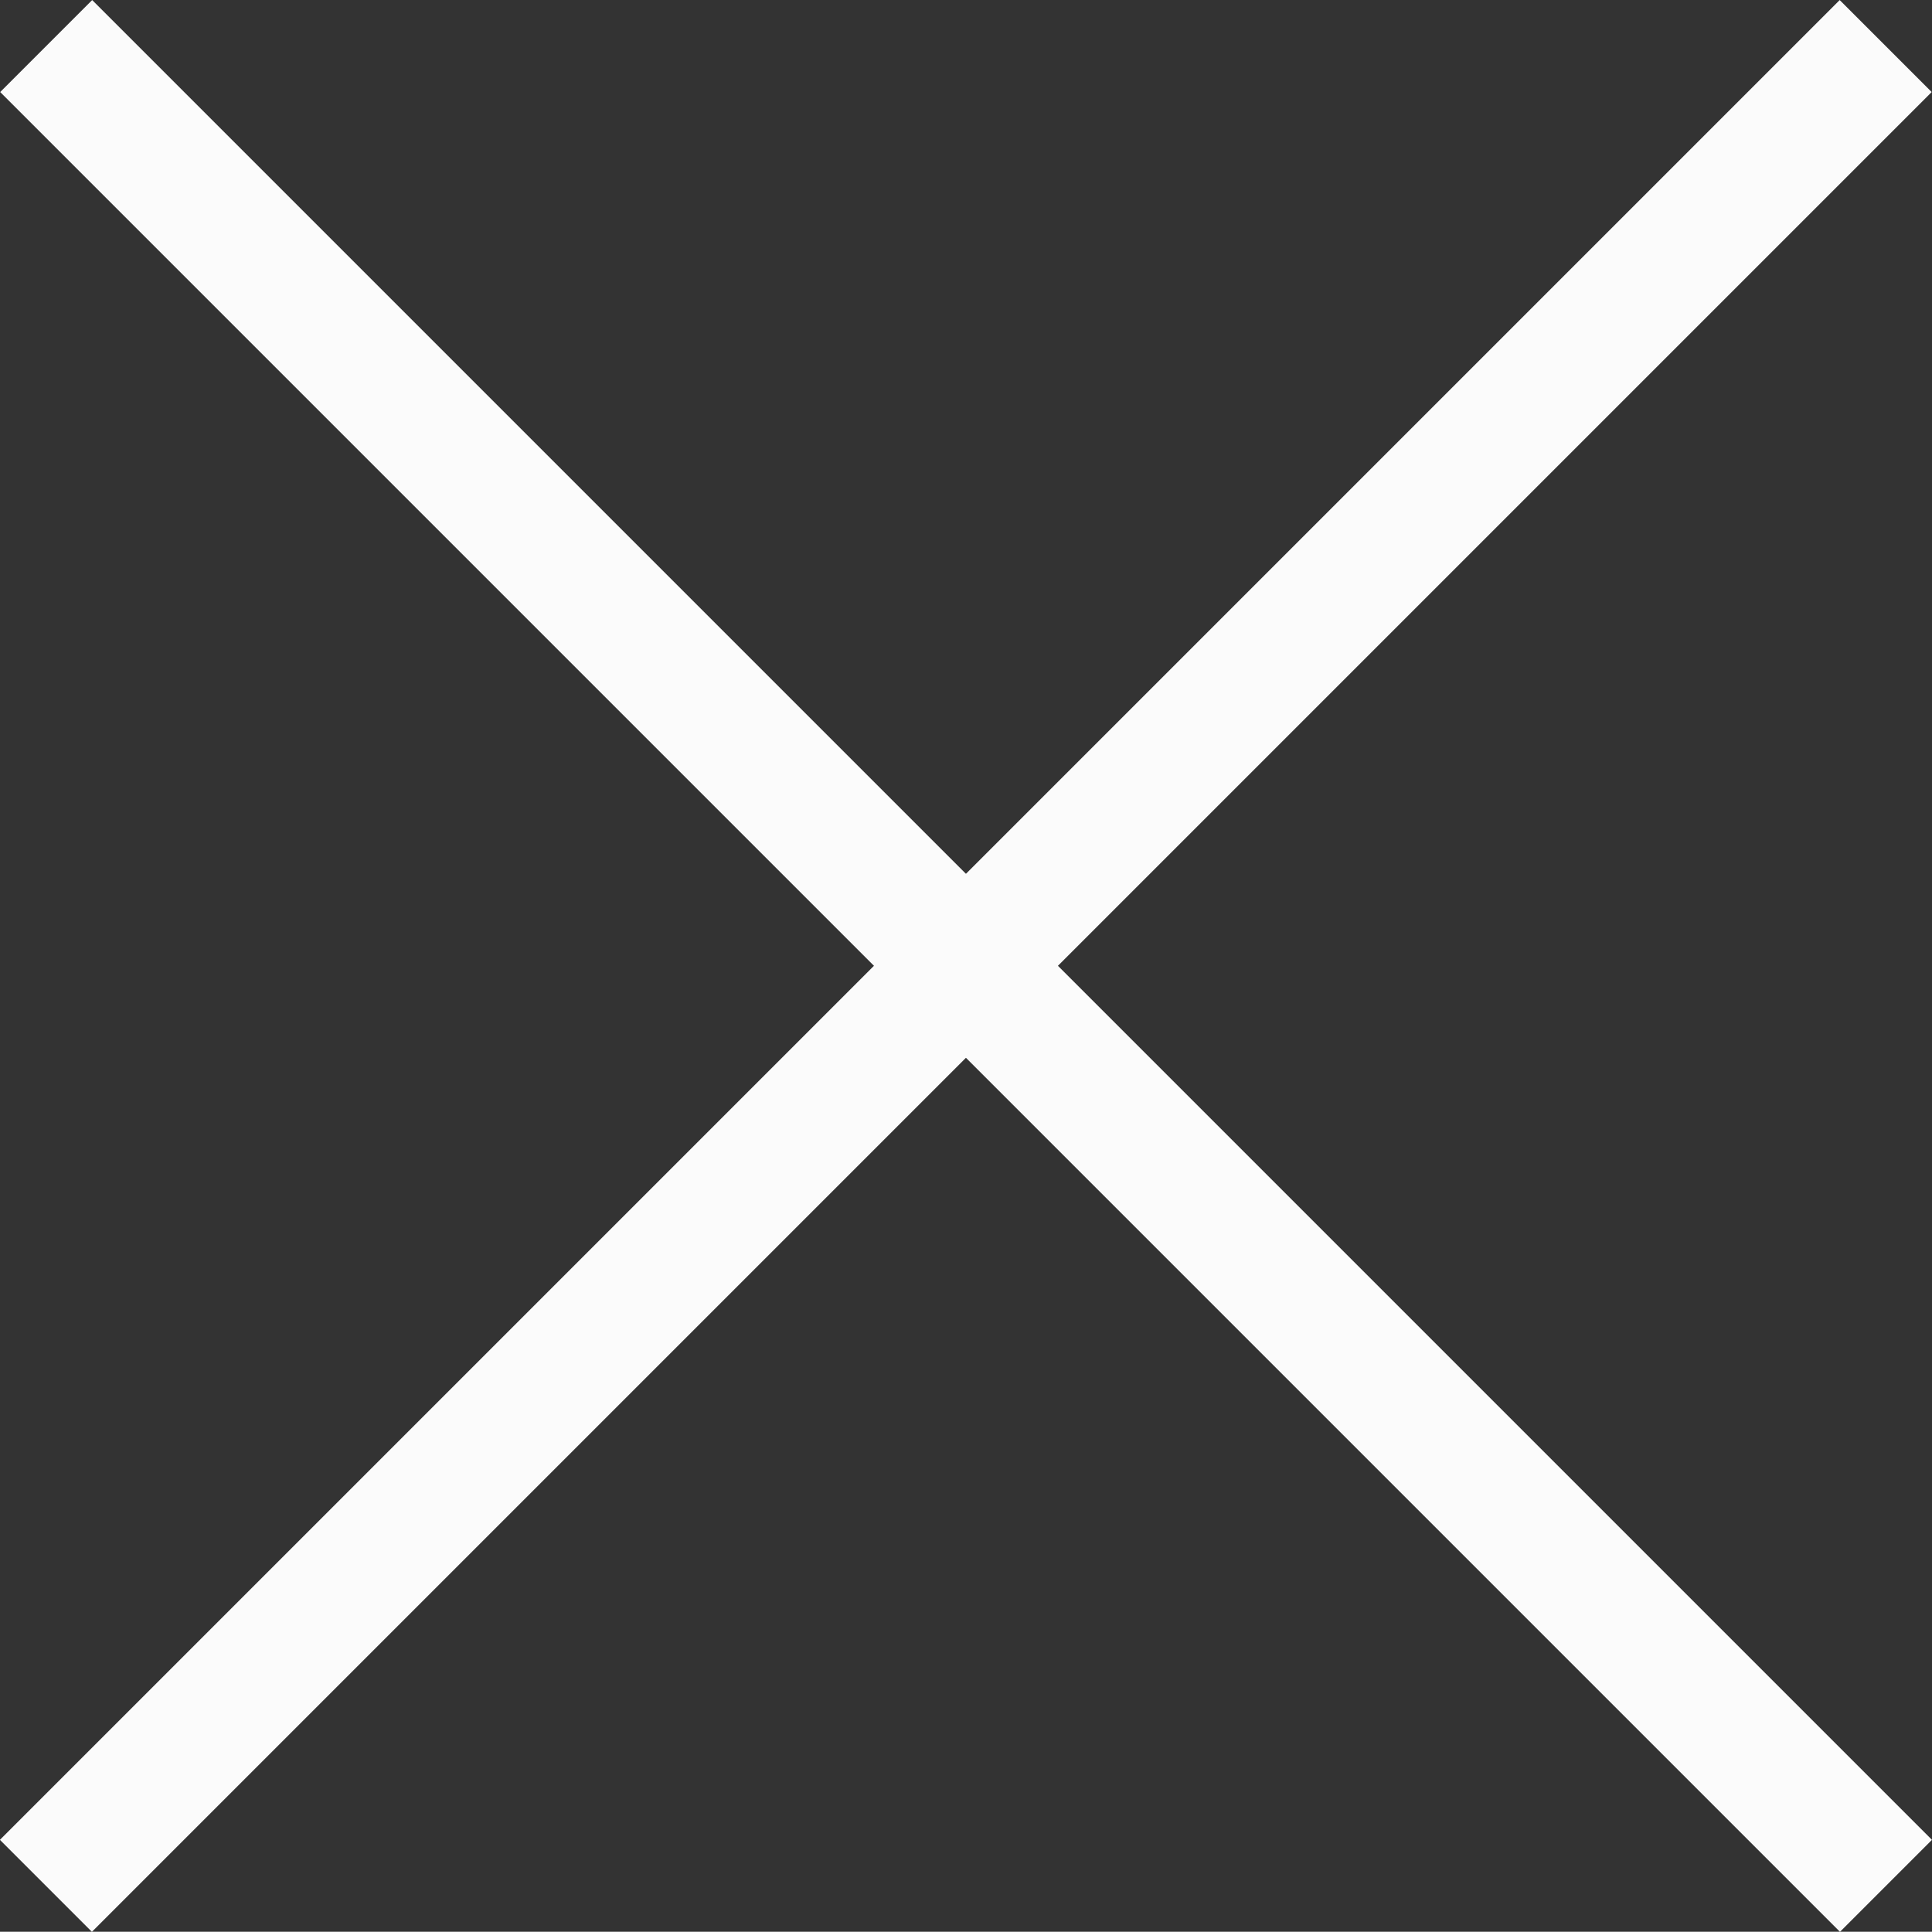
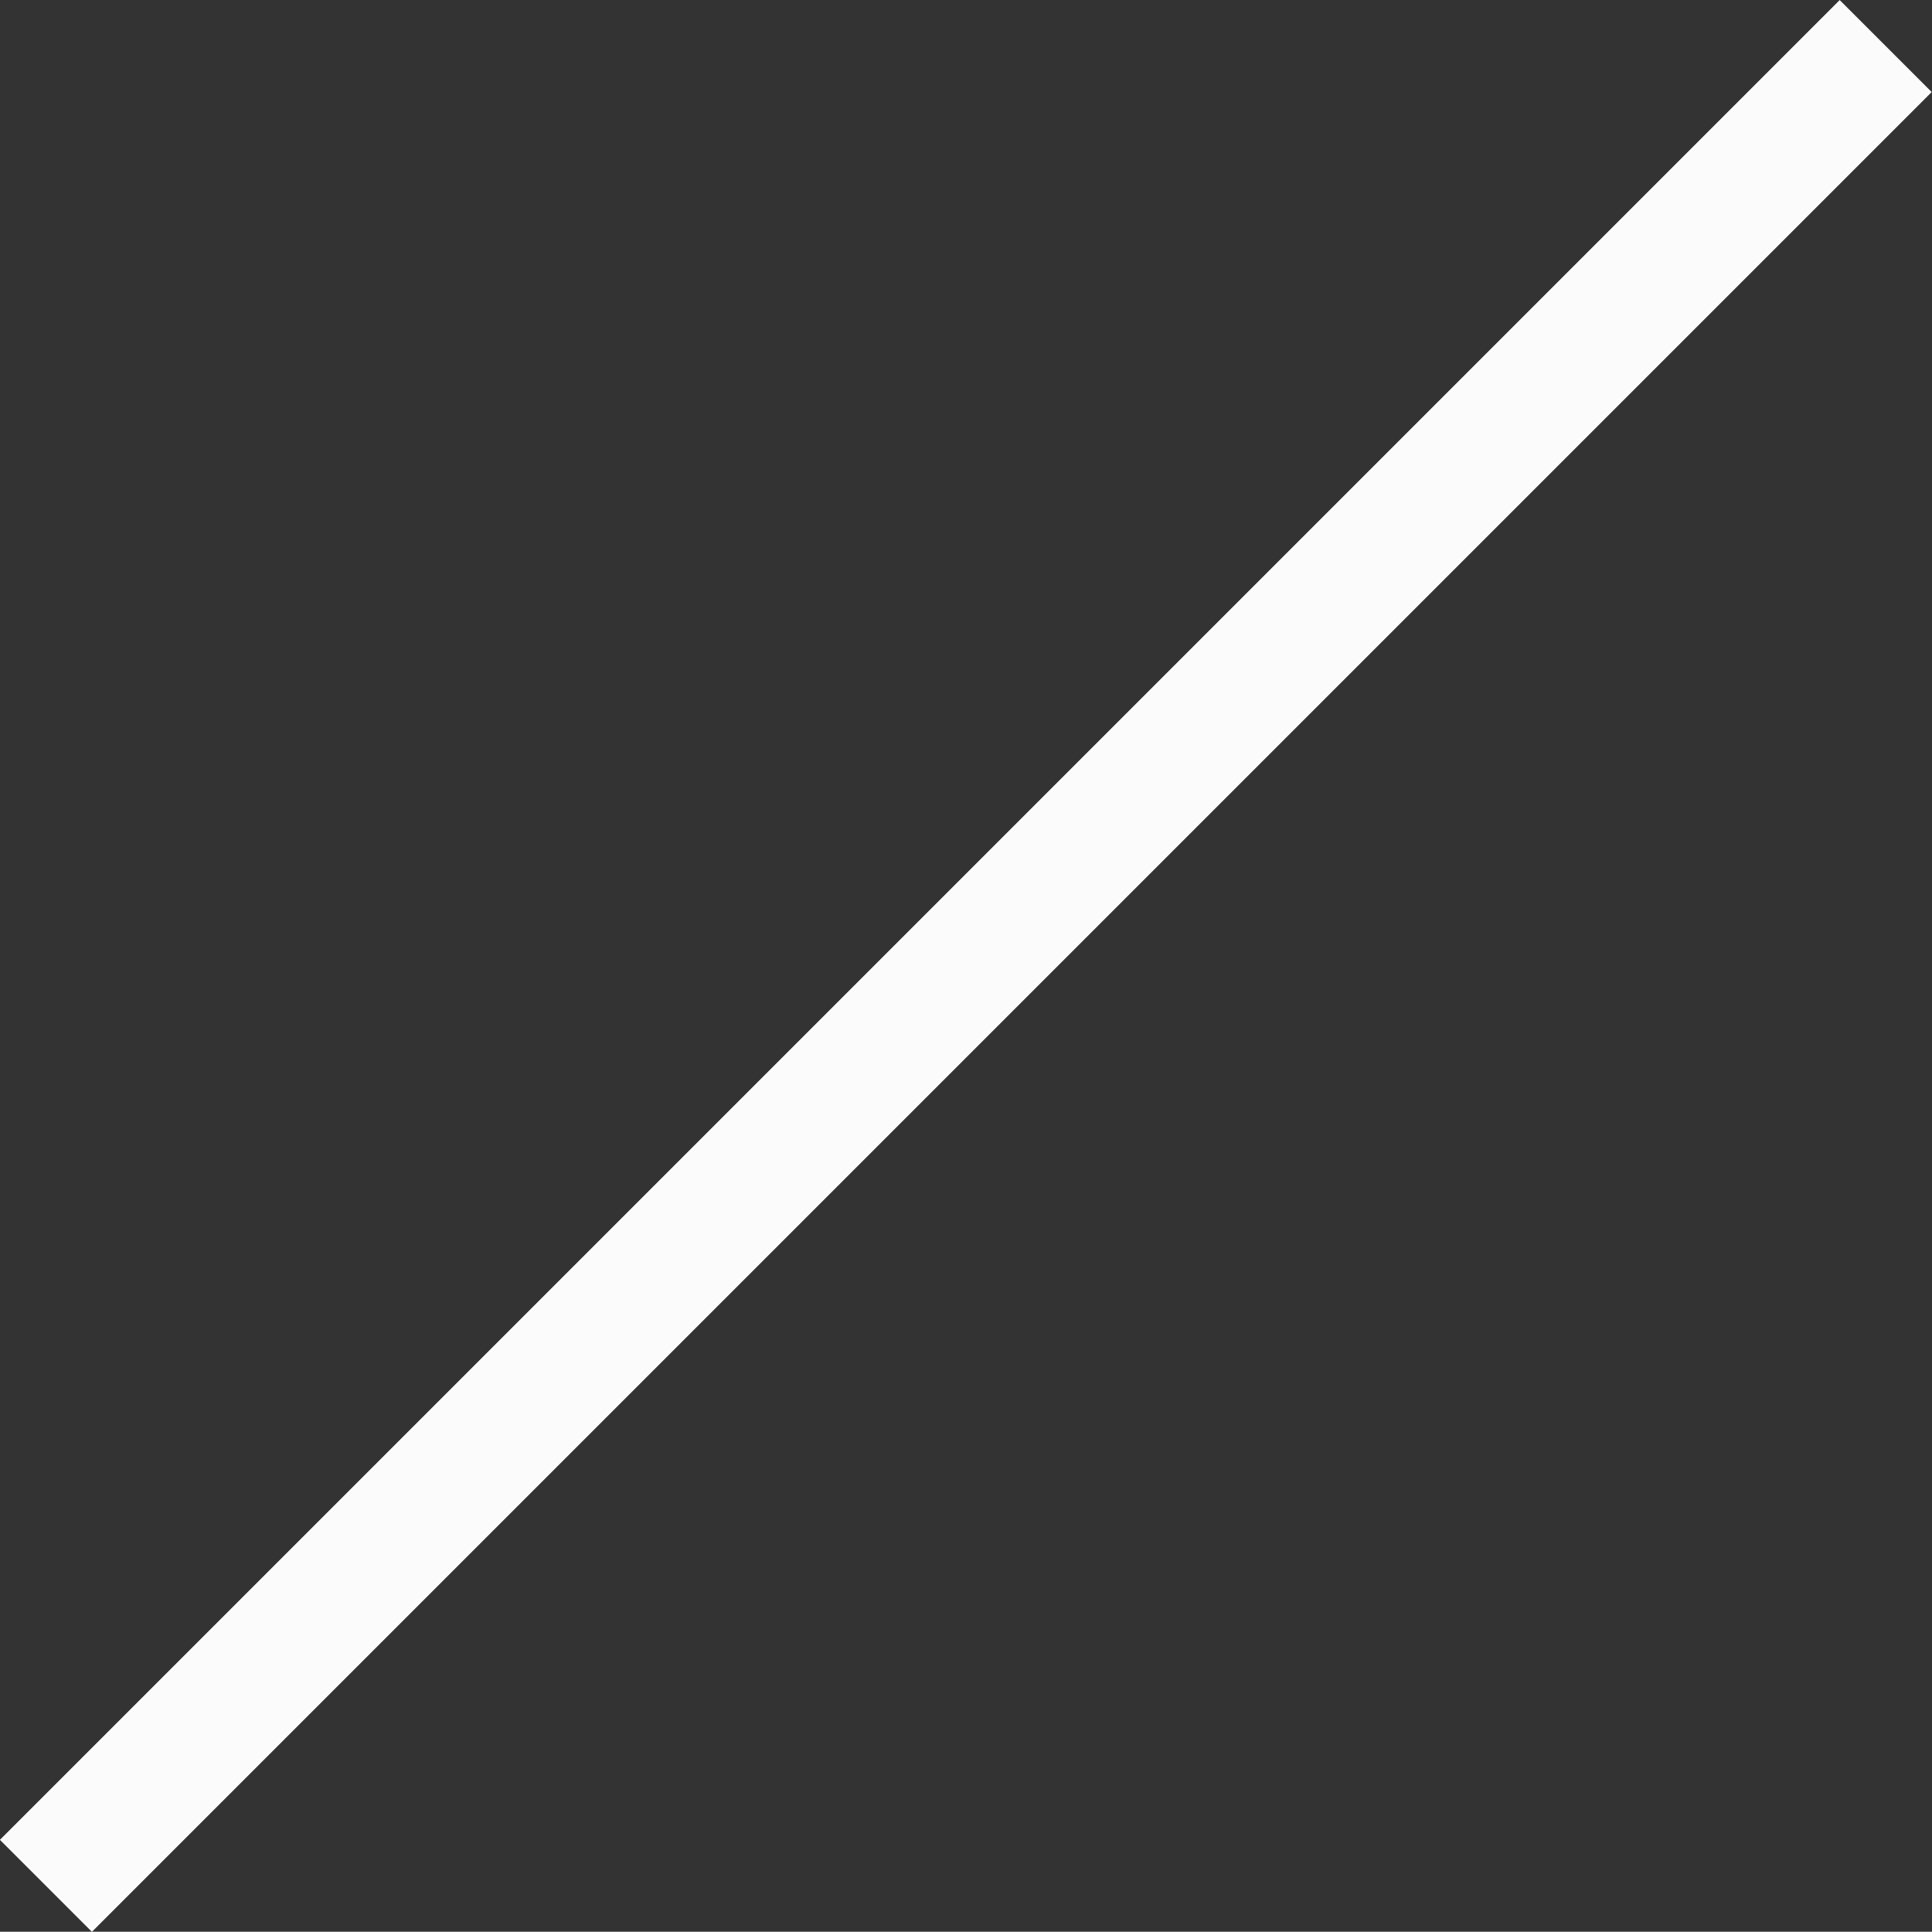
<svg xmlns="http://www.w3.org/2000/svg" width="14.851" height="14.849" viewBox="0 0 14.851 14.849">
  <rect x="0" y="0" width="14.851" height="14.849" fill="#333333" stroke="none" />
  <g transform="translate(-340.075 -56.075)">
-     <path d="M20,.5H0v-1H20Z" transform="translate(340.43 56.429) rotate(45)" fill="#fbfbfb" />
    <path d="M.5,20h-1V0h1Z" transform="translate(354.57 56.429) rotate(45)" fill="#fbfbfb" />
  </g>
</svg>